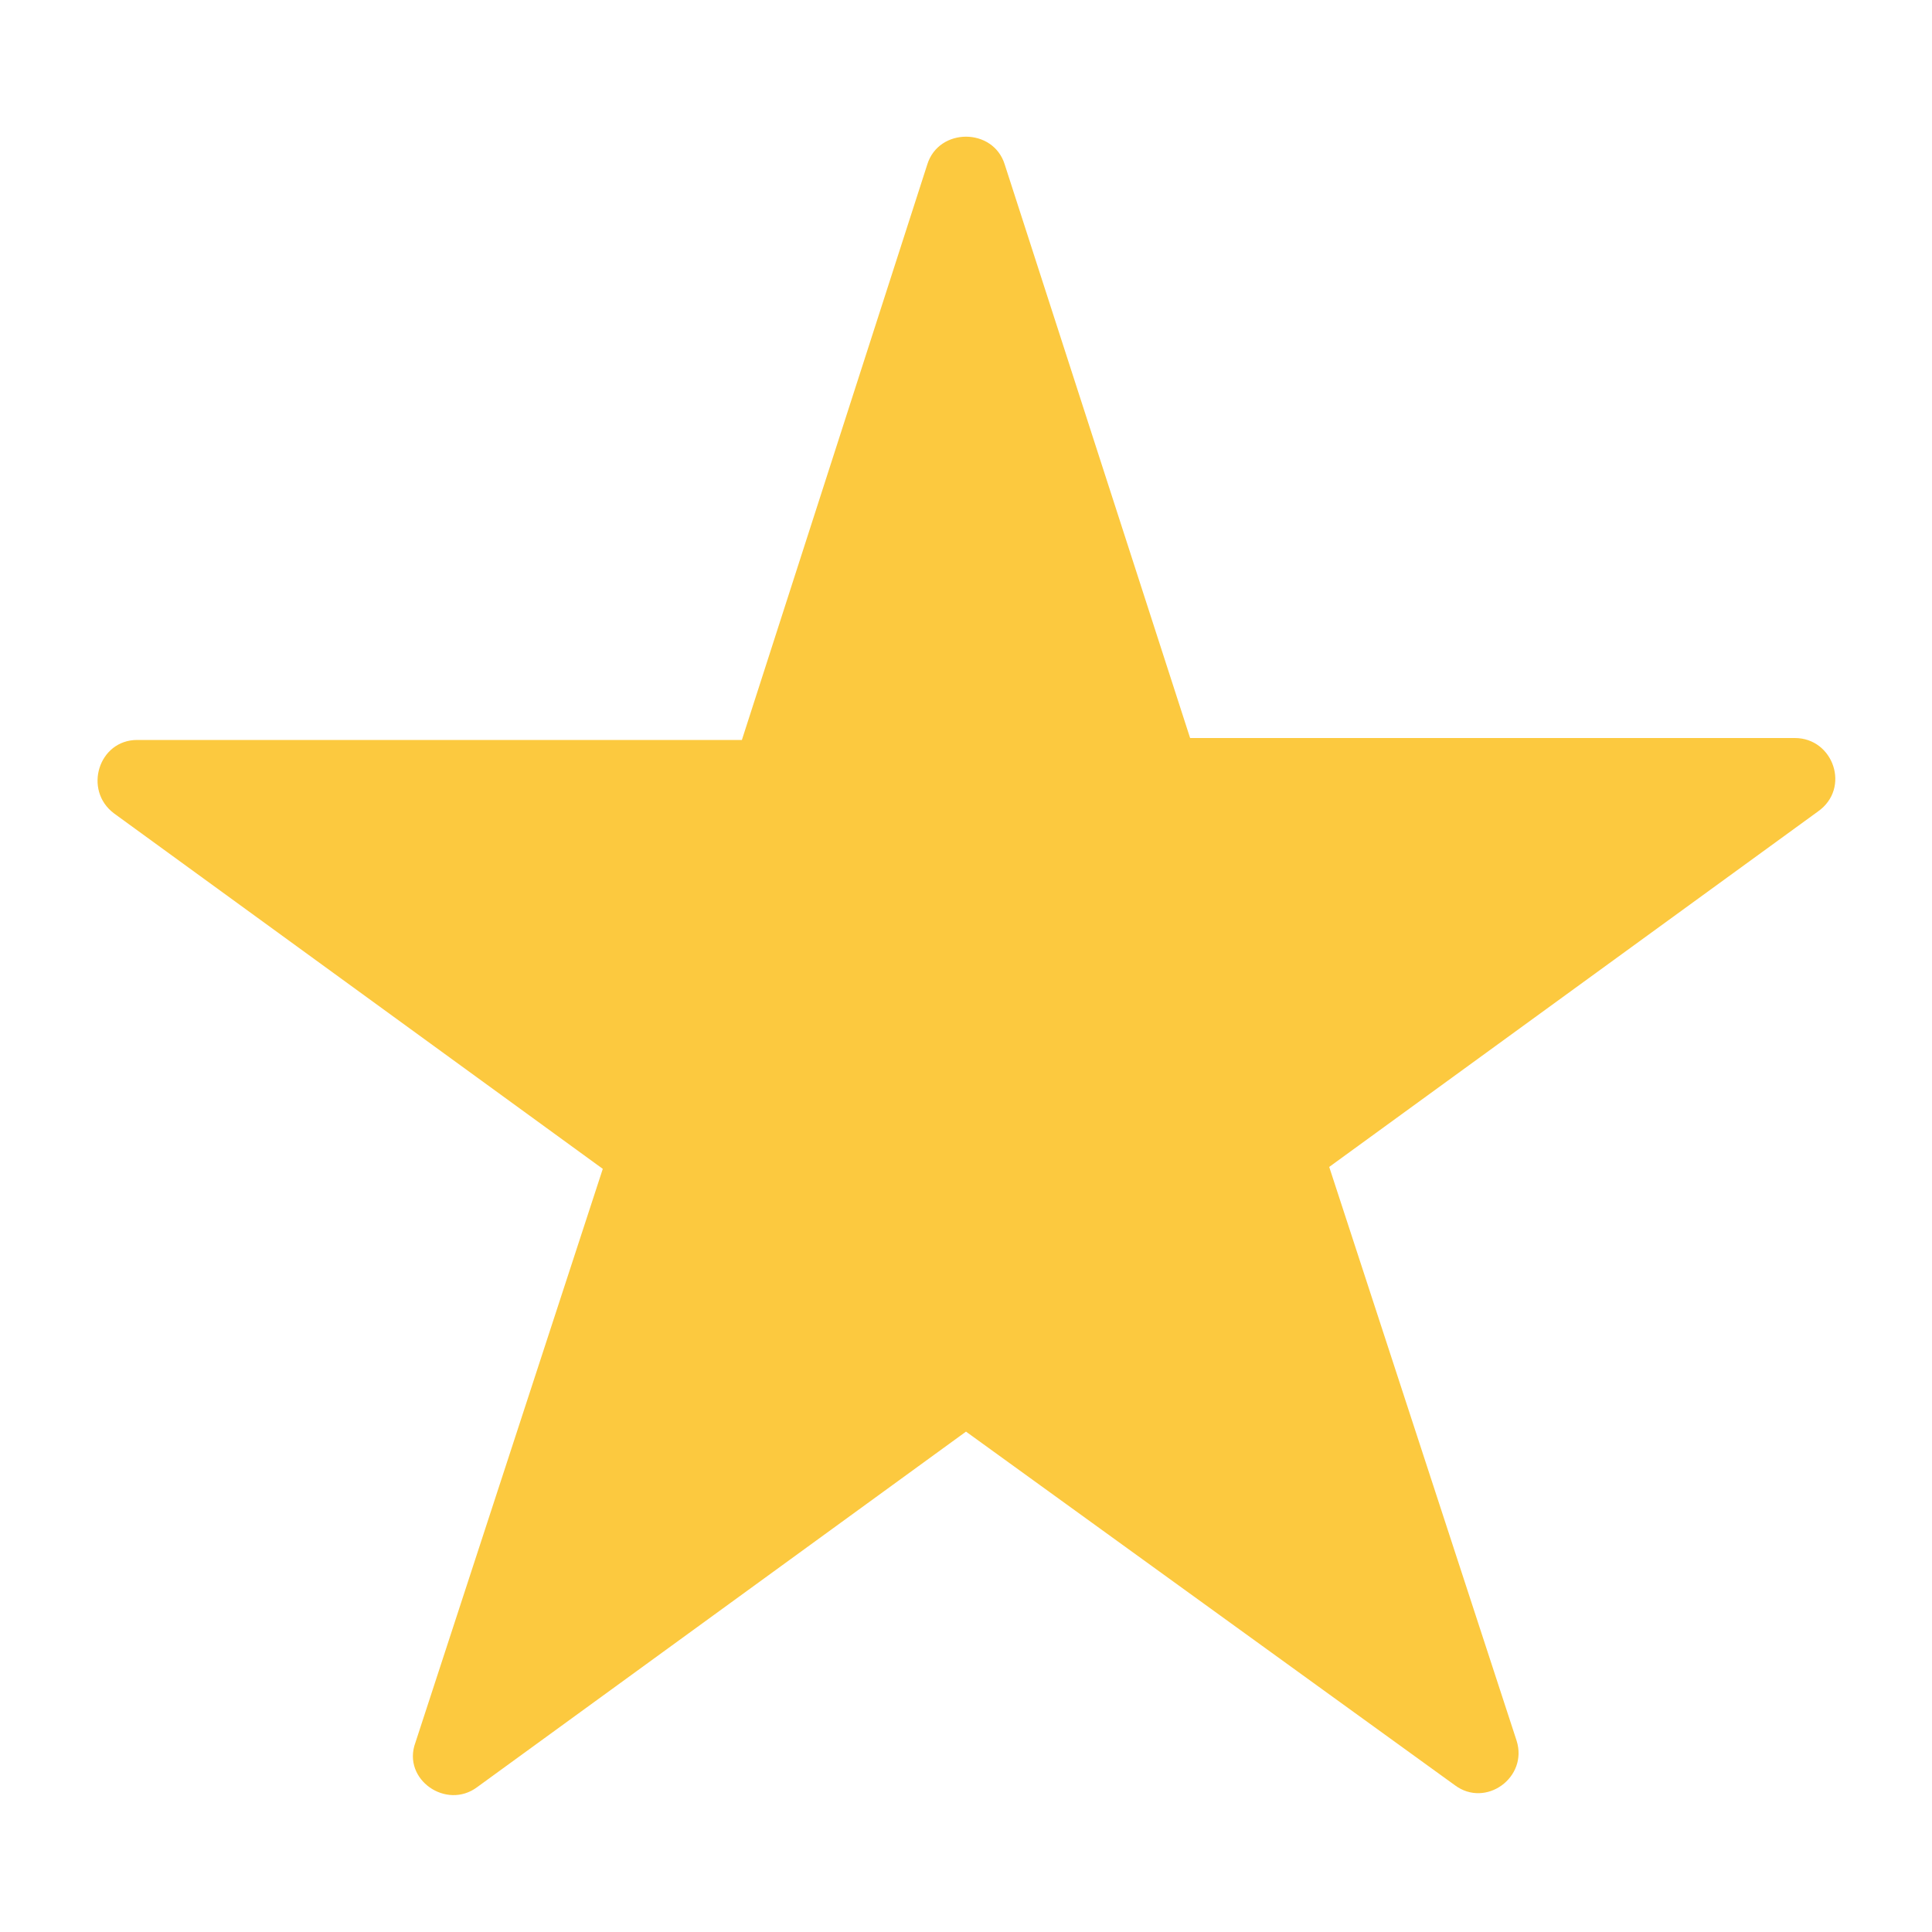
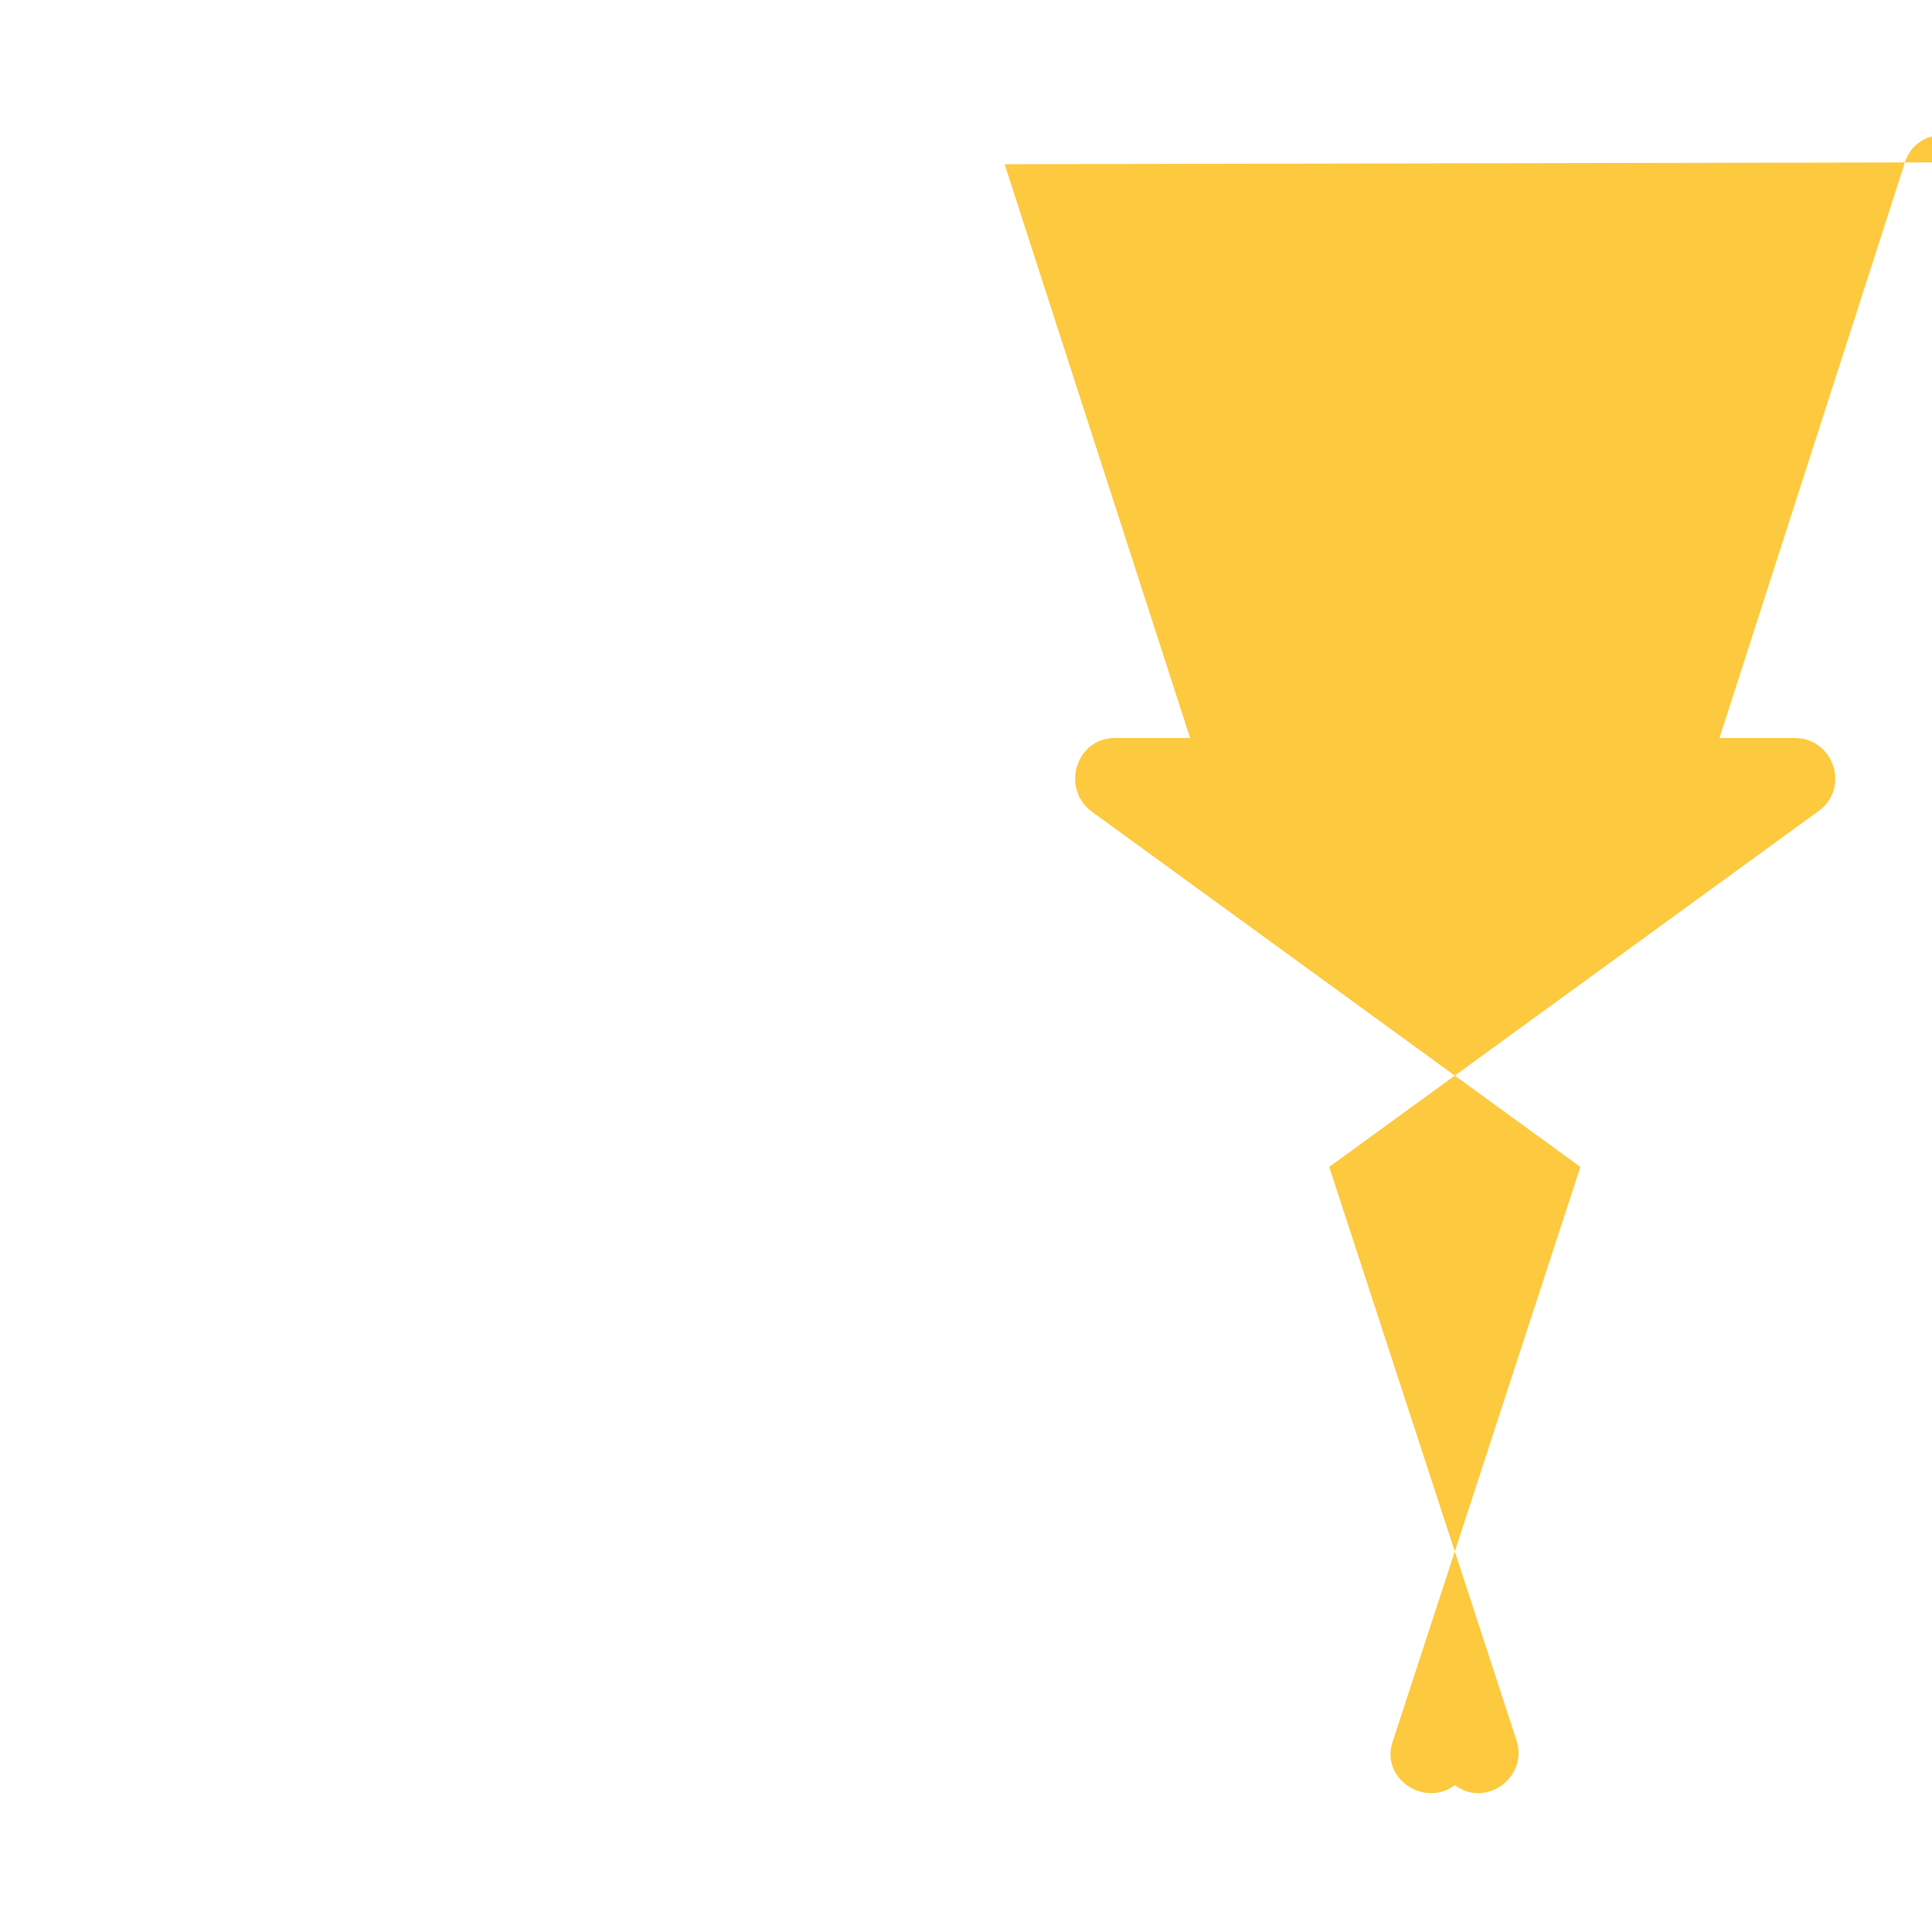
<svg xmlns="http://www.w3.org/2000/svg" width="1200pt" height="1200pt" version="1.1" viewBox="0 0 1200 1200">
-   <path d="m624 102 115.2 356.4h375.6c24 0 34.801 31.199 14.398 45.602l-303.6 220.8 116.4 356.4c7.199 22.801-19.199 42-38.398 27.602l-303.6-219.6-303.6 220.8c-19.199 14.398-46.801-4.801-38.398-27.602l116.4-356.4-303.6-220.8c-19.199-14.398-9.602-45.602 14.398-45.602h375.6l115.2-357.6c7.199-22.801 40.801-22.801 48 0z" fill="#fcc93f" />
+   <path d="m624 102 115.2 356.4h375.6c24 0 34.801 31.199 14.398 45.602l-303.6 220.8 116.4 356.4c7.199 22.801-19.199 42-38.398 27.602c-19.199 14.398-46.801-4.801-38.398-27.602l116.4-356.4-303.6-220.8c-19.199-14.398-9.602-45.602 14.398-45.602h375.6l115.2-357.6c7.199-22.801 40.801-22.801 48 0z" fill="#fcc93f" />
</svg>